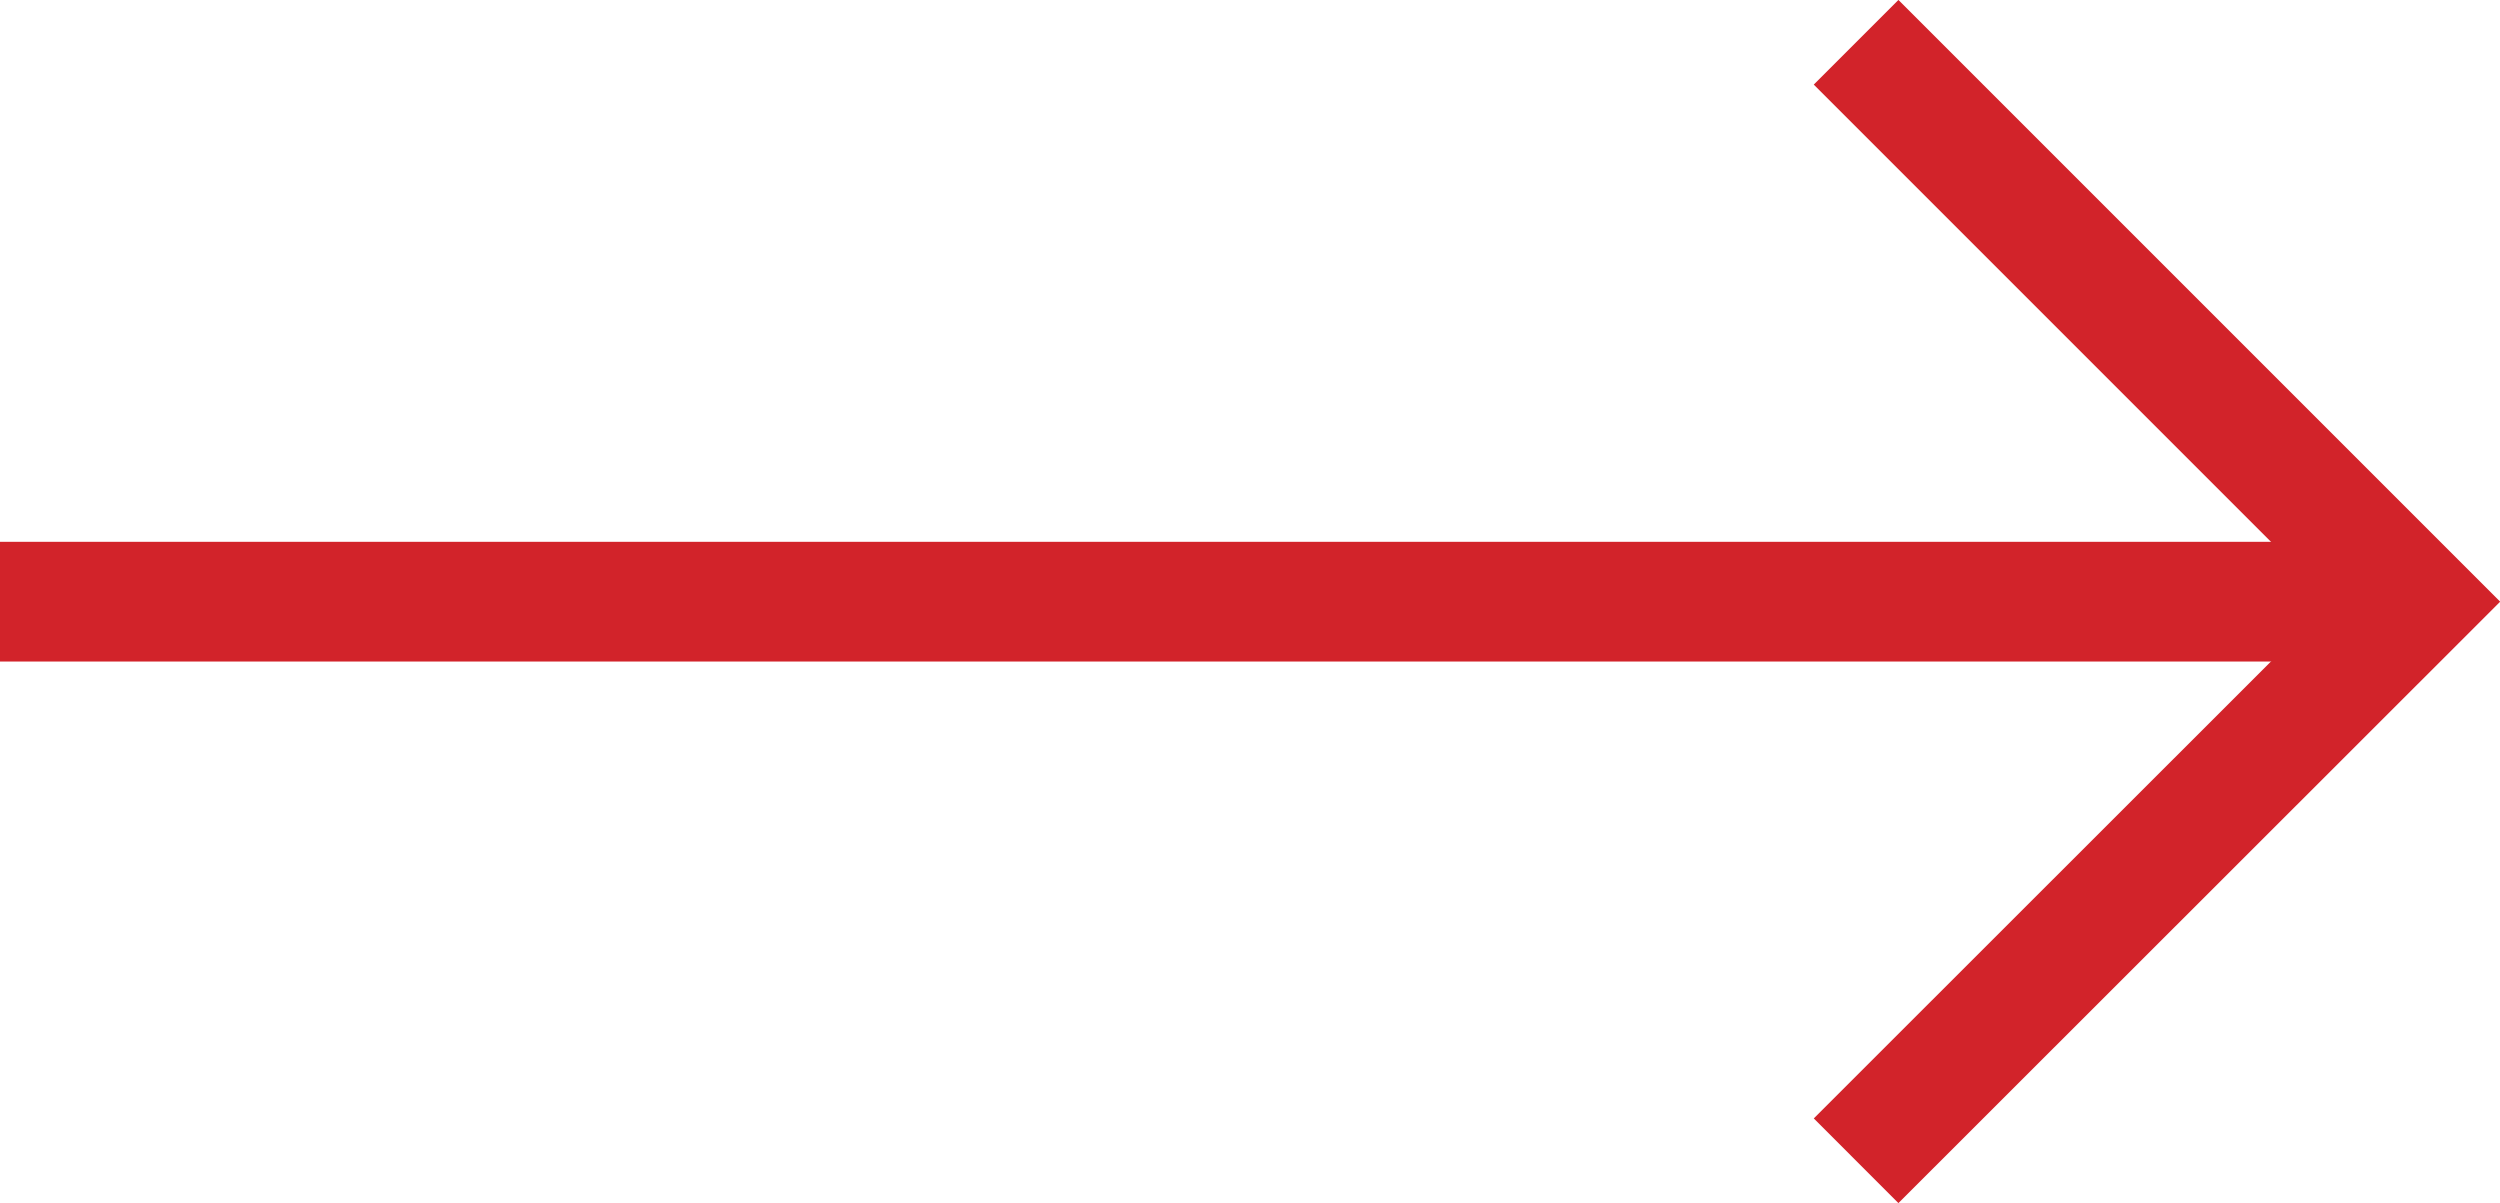
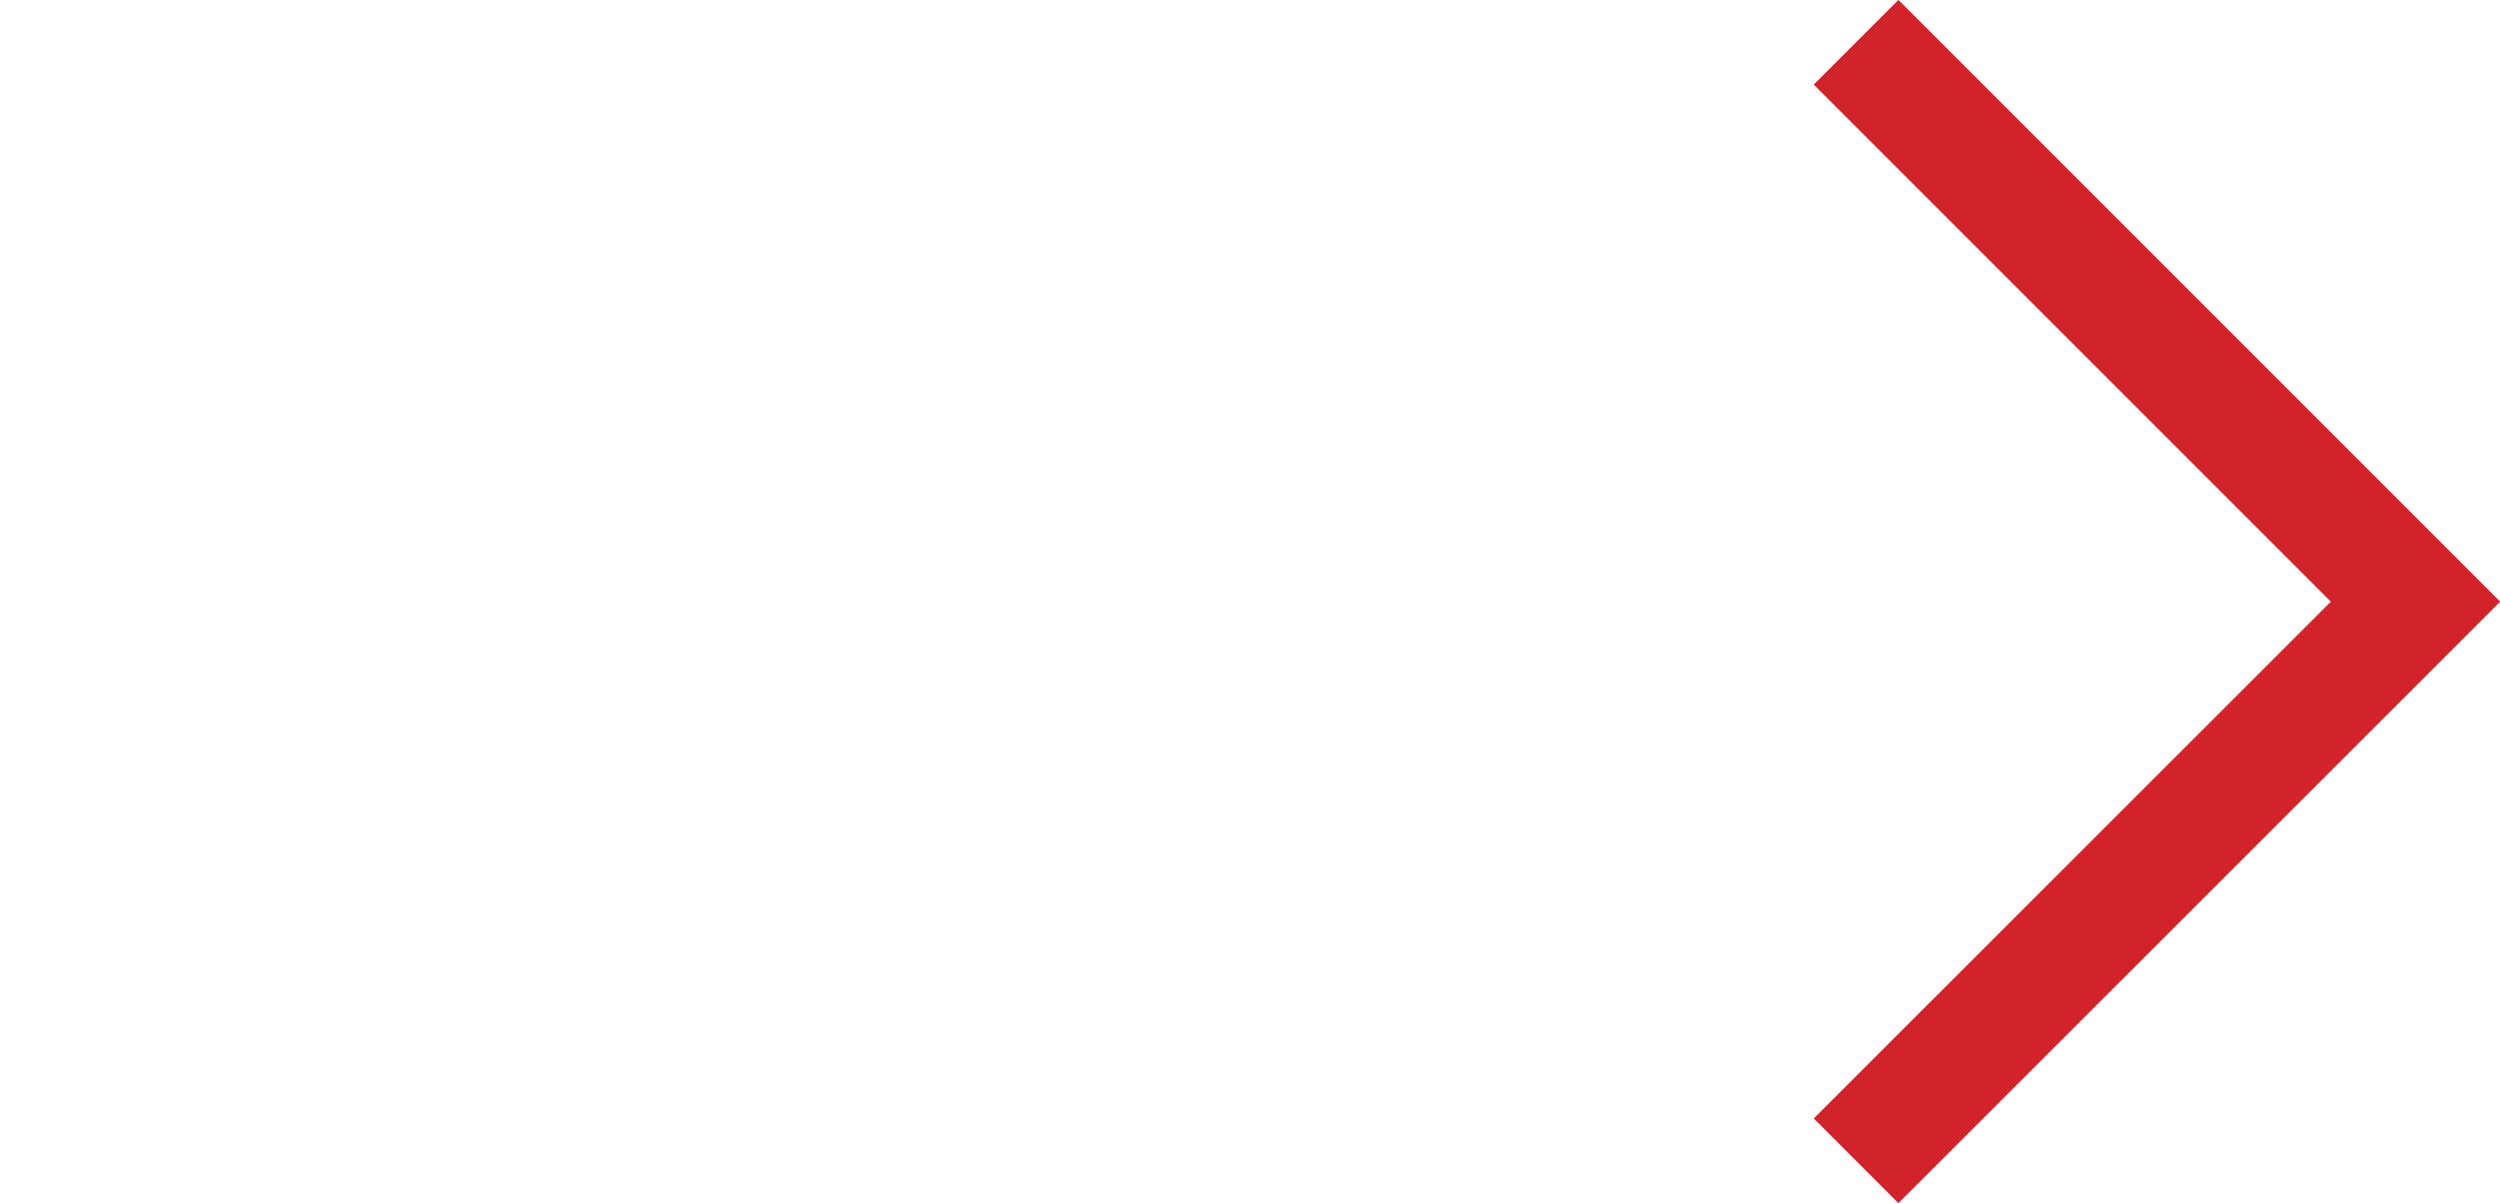
<svg xmlns="http://www.w3.org/2000/svg" xml:space="preserve" width="11.047mm" height="5.316mm" version="1.1" style="shape-rendering:geometricPrecision; text-rendering:geometricPrecision; image-rendering:optimizeQuality; fill-rule:evenodd; clip-rule:evenodd" viewBox="0 0 81.65 39.29">
  <defs>
    <style type="text/css">
   
    .str0 {stroke:#D2232A;stroke-width:3.91;stroke-miterlimit:22.926}
    .fil0 {fill:none}
   
  </style>
  </defs>
  <g id="Layer_x0020_1">
    <g id="_2097796138096">
      <g id="Arrow_Slider" data-name="Arrow Slider">
        <g id="Group_232" data-name="Group 232">
          <polyline id="Path_455" class="fil0 str0" points="60.62,37.91 78.89,19.65 60.62,1.38 " data-name="Path 455" />
-           <line id="Line_1" class="fil0 str0" x1="78.22" y1="19.65" x2="-0" y2="19.65" data-name="Line 1" />
        </g>
      </g>
    </g>
  </g>
</svg>